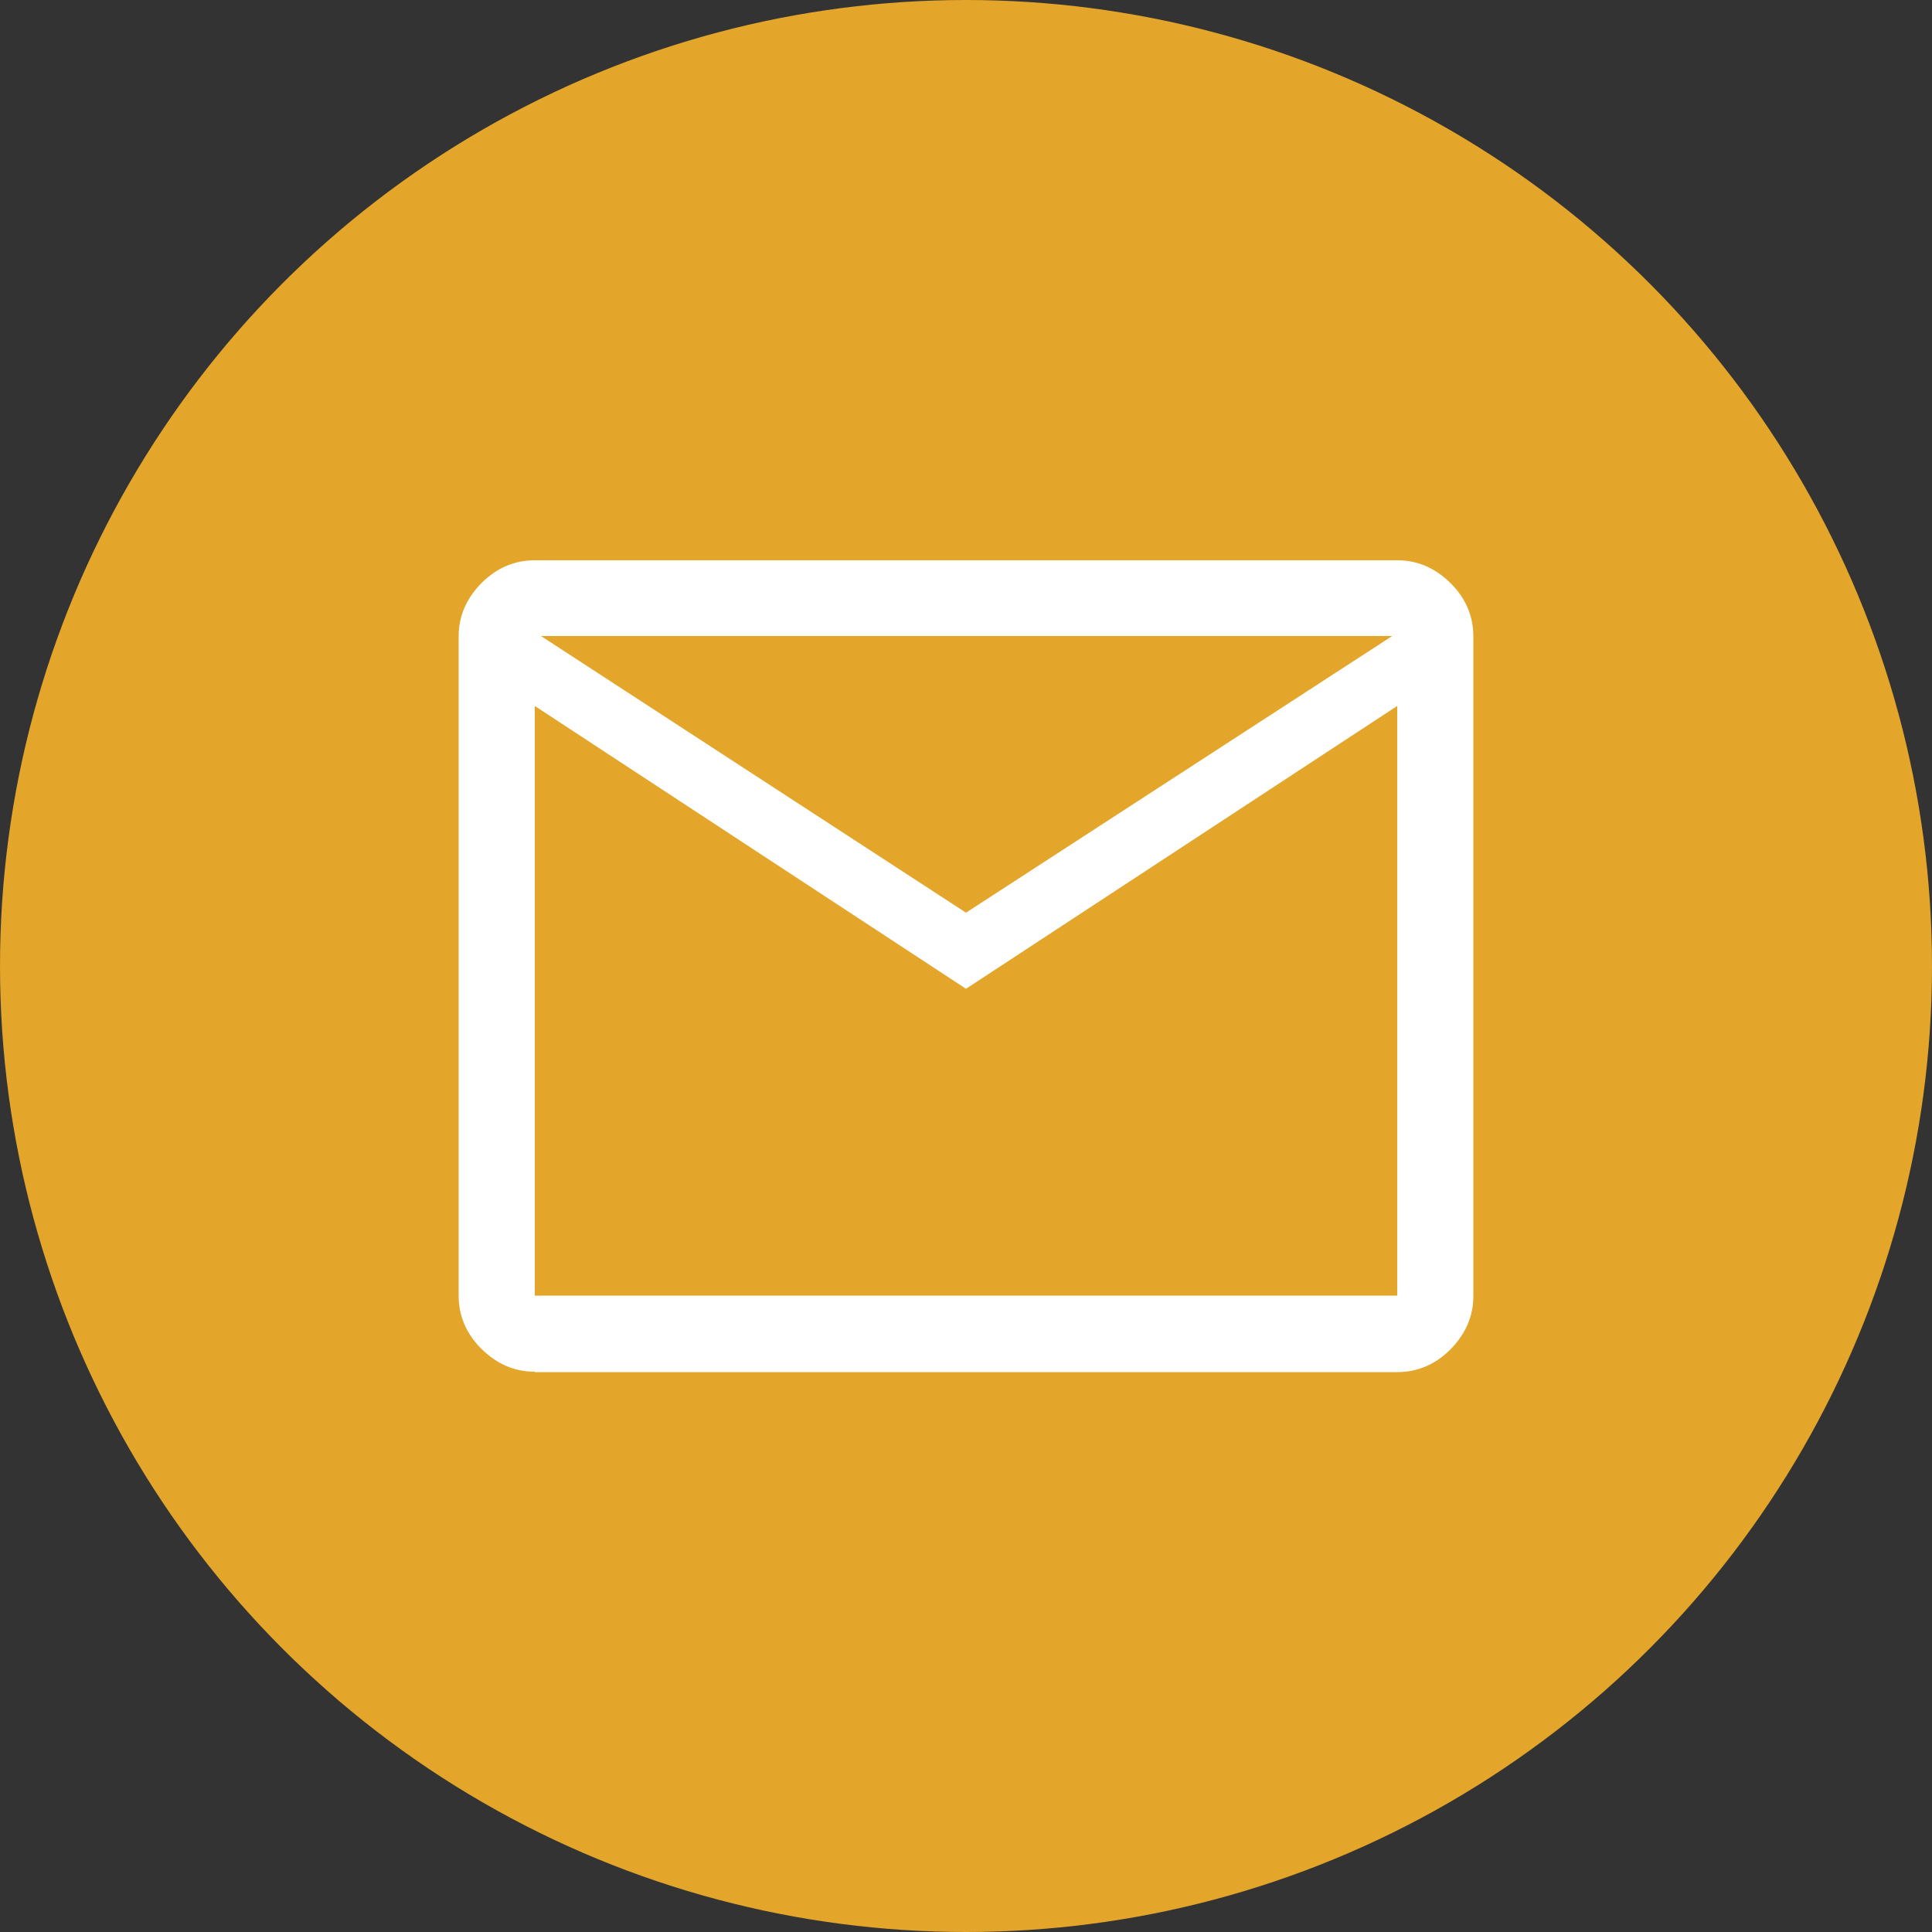
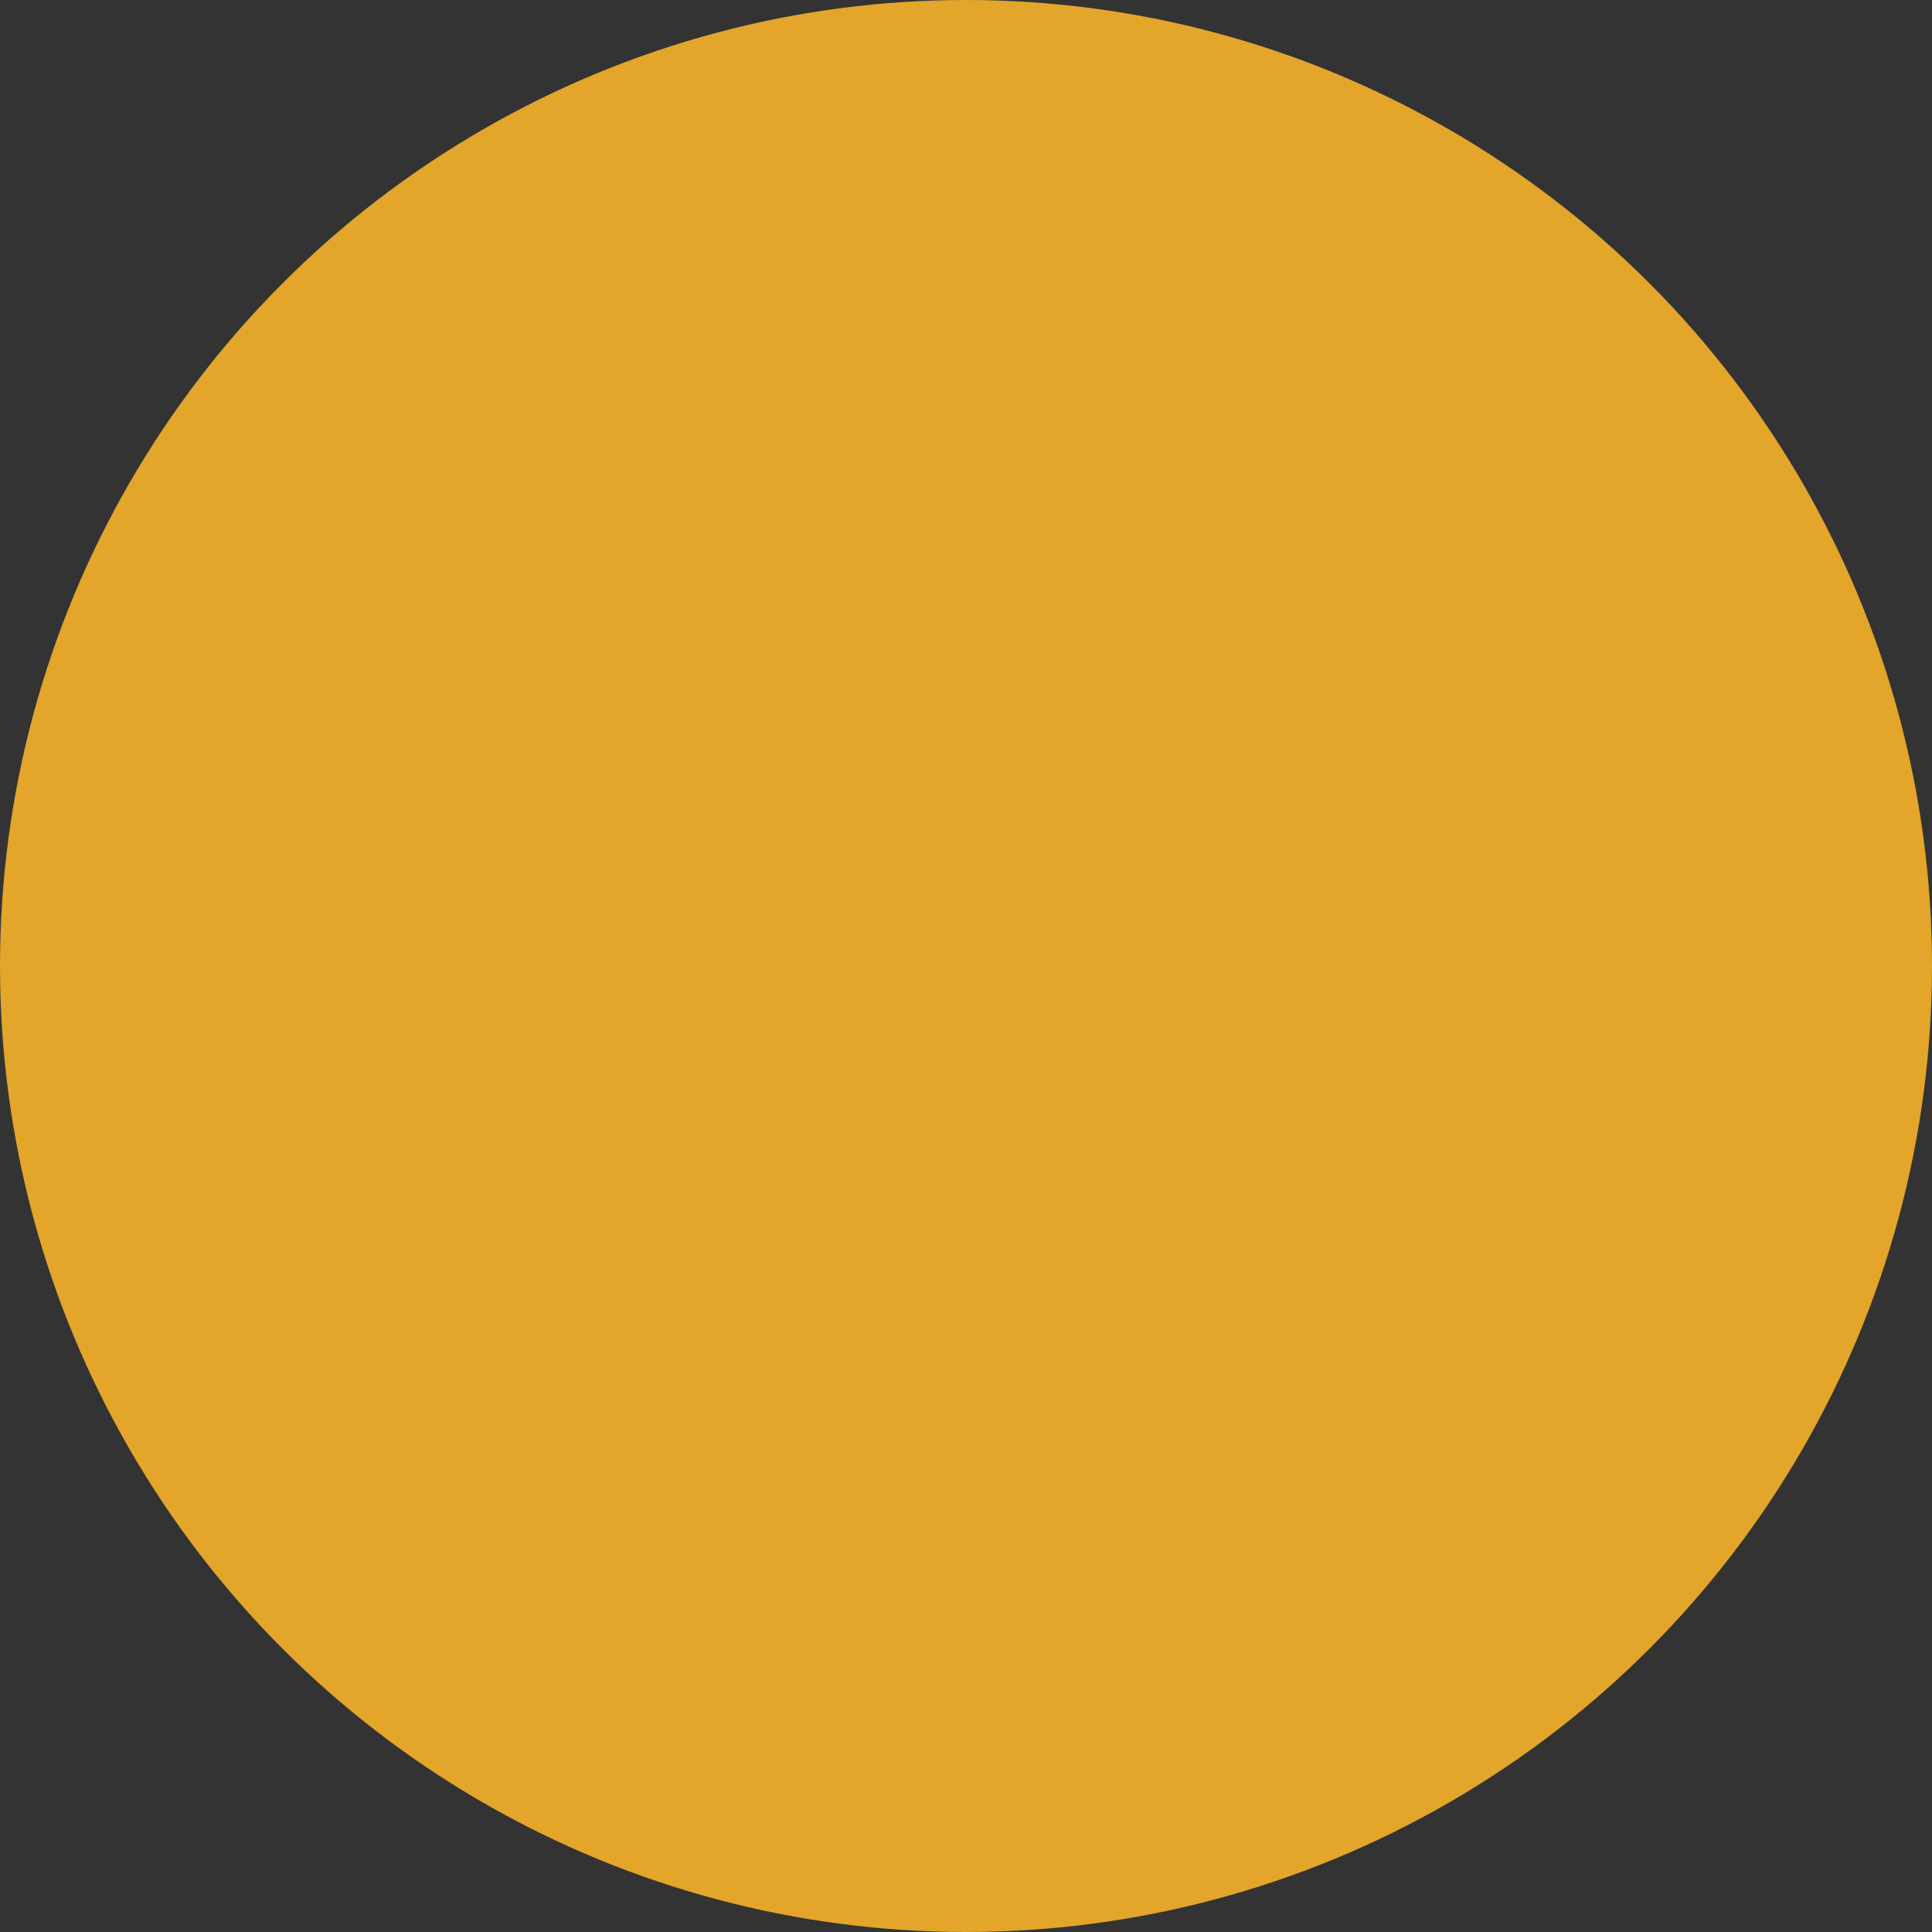
<svg xmlns="http://www.w3.org/2000/svg" id="Ebene_1" data-name="Ebene 1" width="50" height="50" viewBox="0 0 50 50">
  <rect x="0" y="0" width="50" height="50" fill="#333333" stroke="none" />
  <defs>
    <style>
      .cls-1 {
        fill: #fff;
      }

      .cls-2 {
        fill: #e3a52a;
      }
    </style>
  </defs>
  <circle class="cls-2" cx="25" cy="25" r="25" />
-   <path class="cls-1" d="M13.84,35.5c-.53,0-.98-.2-1.38-.59-.39-.39-.59-.85-.59-1.38V16.47c0-.53,.2-.98,.59-1.38,.39-.39,.85-.59,1.38-.59h22.32c.53,0,.98,.2,1.38,.59,.39,.39,.59,.85,.59,1.38v17.07c0,.53-.2,.98-.59,1.38-.39,.39-.85,.59-1.38,.59H13.84Zm11.16-9.91l-11.16-7.32v15.26h22.32v-15.26l-11.16,7.32Zm0-1.97l11.03-7.16H14l11,7.16Zm-11.16-5.35v0Z" />
</svg>